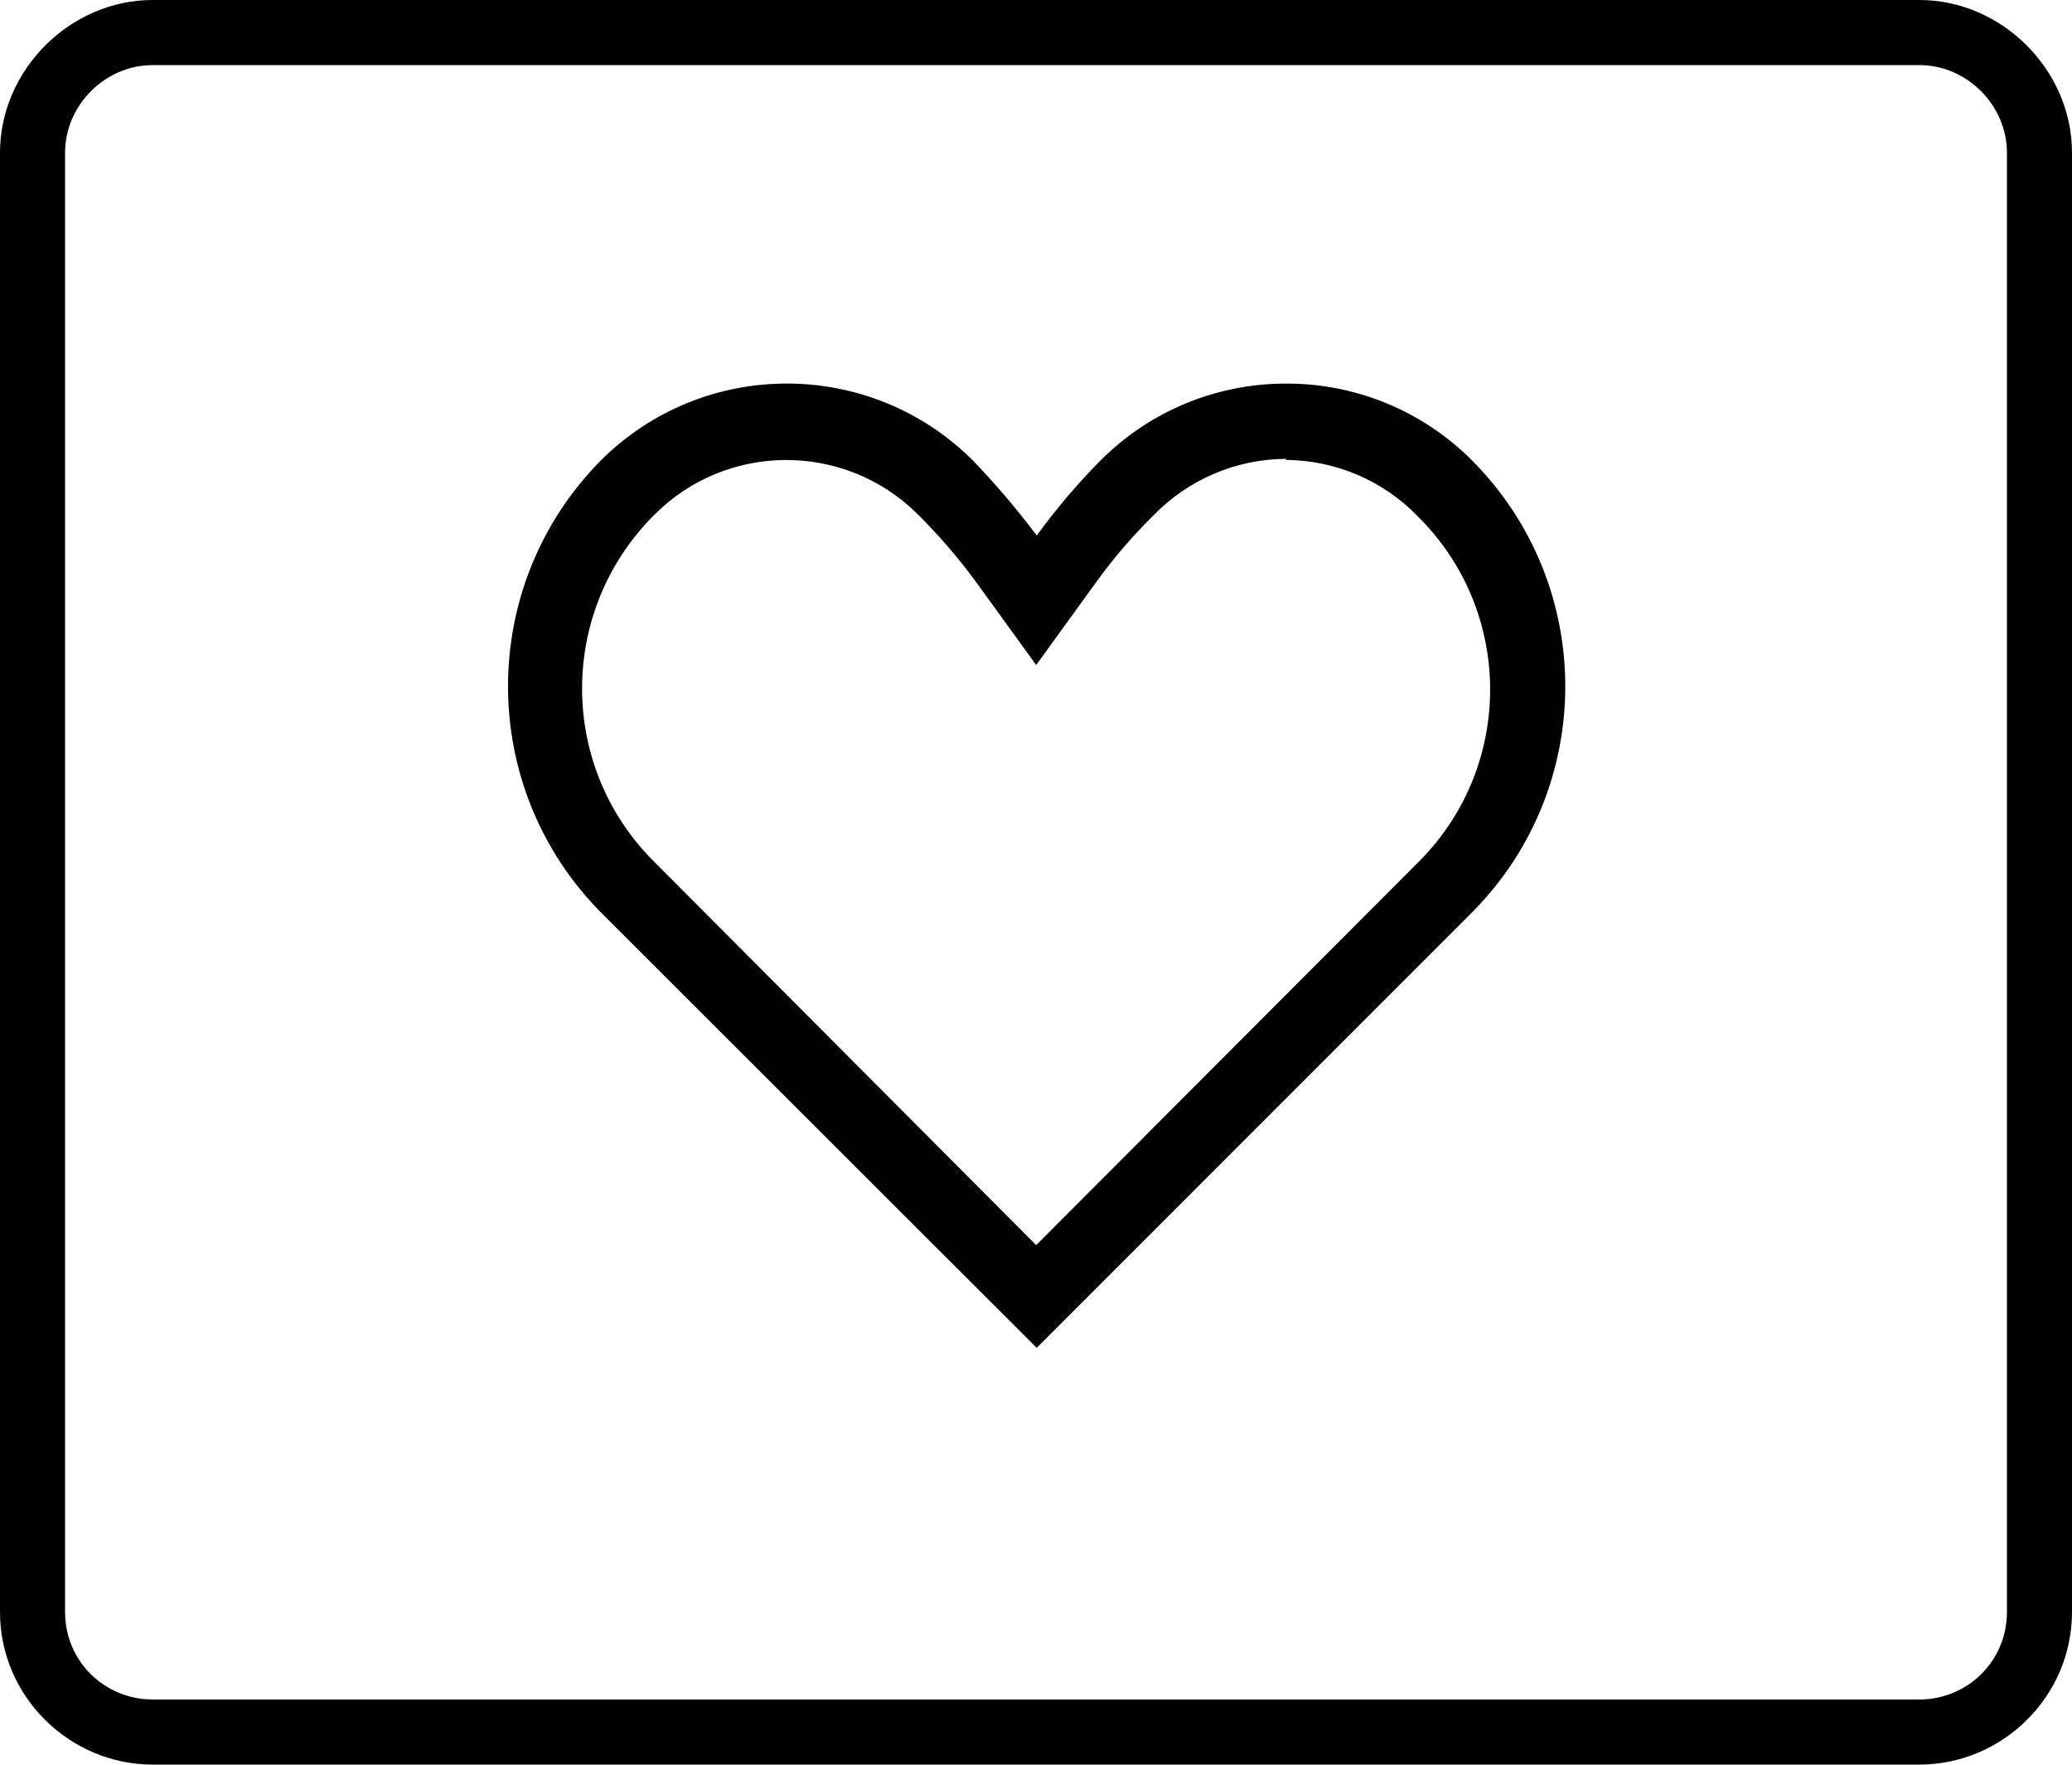
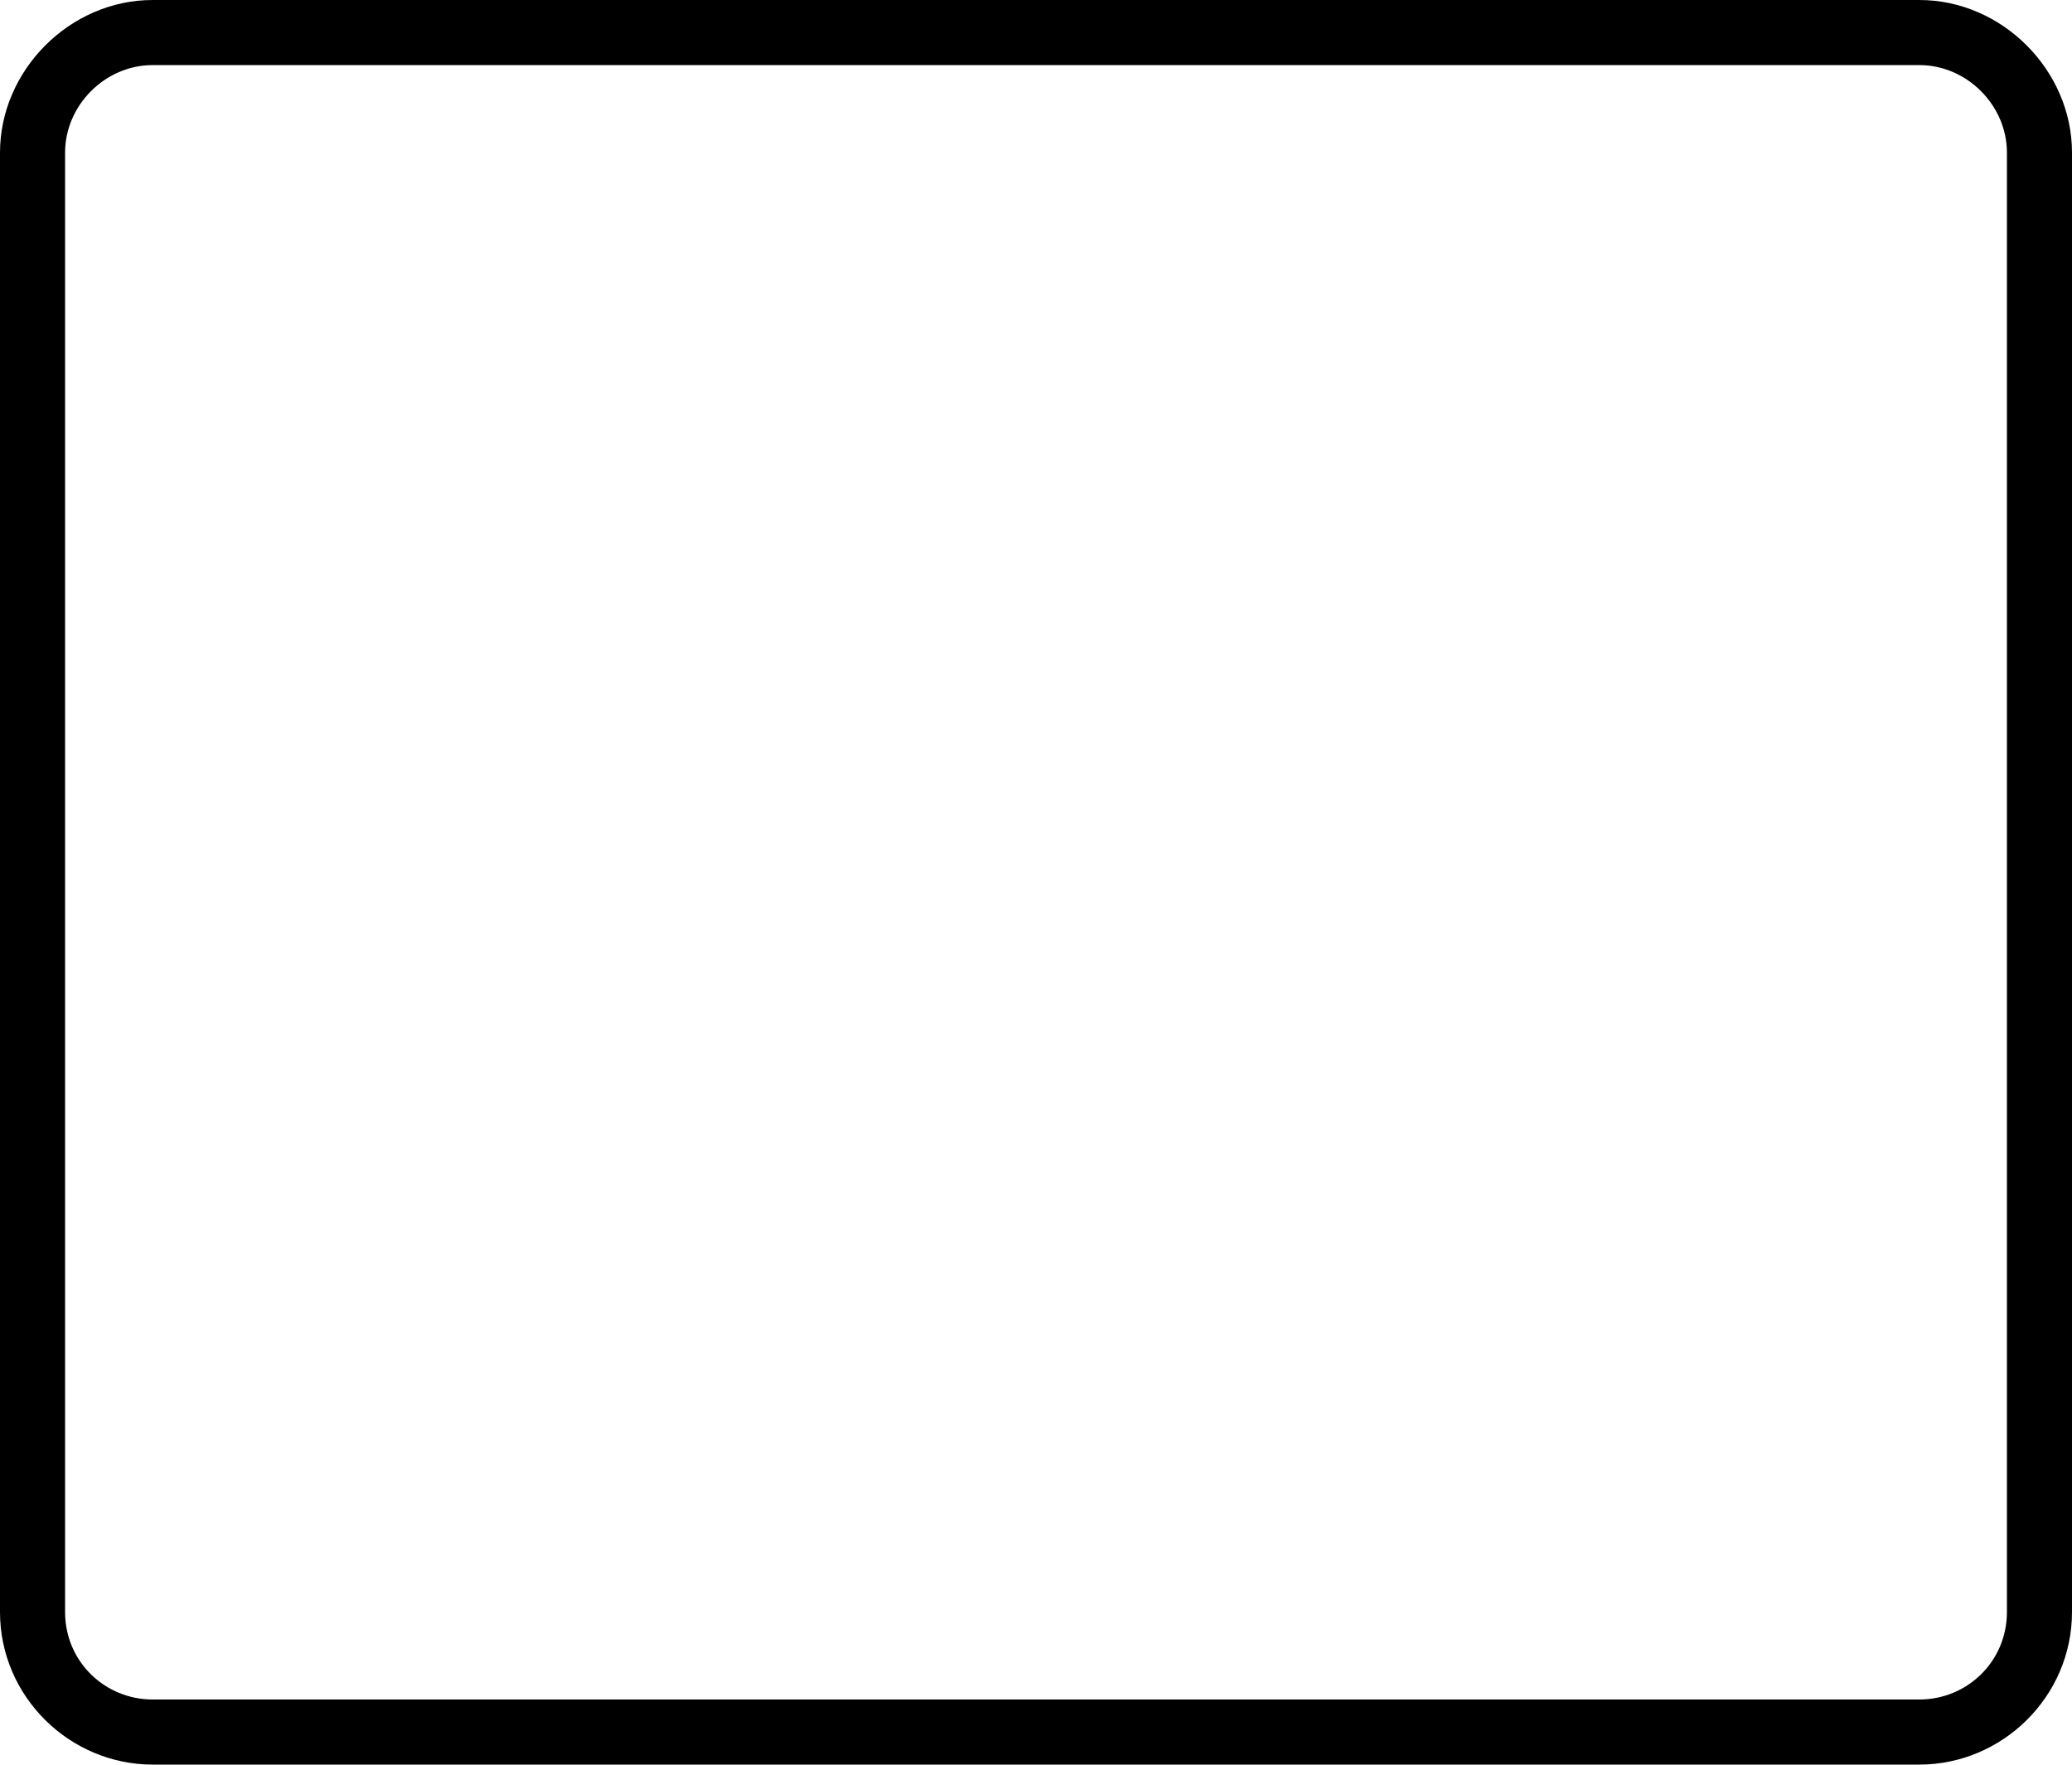
<svg xmlns="http://www.w3.org/2000/svg" version="1.1" id="Ebene_1" x="0px" y="0px" viewBox="0 0 11.622 9.895" style="enable-background:new 0 0 11.622 9.895;" xml:space="preserve">
  <style type="text/css">
	.st0{fill:#010202;}
</style>
  <g>
    <path d="M11.622,0.856v8.183c0,0.477-0.393,0.856-0.856,0.856h-9.91C0.393,9.895,0,9.516,0,9.039V0.856   C0,0.393,0.393,0,0.856,0h9.91C11.229,0,11.622,0.393,11.622,0.856z M11.257,0.856   c0-0.266-0.225-0.491-0.491-0.491h-9.91c-0.266,0-0.491,0.225-0.491,0.491v8.183   c0,0.28,0.225,0.491,0.491,0.491h9.91c0.266,0,0.491-0.211,0.491-0.491V0.856z" />
  </g>
-   <path class="st0" d="M7.212,2.579c0.28,0.002,0.547,0.116,0.741,0.317  C8.489,3.426,8.494,4.29,7.964,4.826C7.961,4.83,7.957,4.834,7.953,4.837L5.812,6.982L3.668,4.831  C3.131,4.296,3.131,3.428,3.666,2.891c0.001-0.001,0.001-0.001,0.002-0.002  c0.406-0.41,1.068-0.413,1.478-0.007C5.148,2.885,5.151,2.887,5.153,2.889  C5.268,3.004,5.374,3.127,5.47,3.257L5.812,3.729l0.342-0.472C6.249,3.126,6.355,3.003,6.471,2.889  C6.666,2.688,6.935,2.574,7.215,2.573 M7.215,2.151C6.824,2.15,6.449,2.305,6.173,2.582  C6.043,2.713,5.924,2.854,5.815,3.003C5.705,2.856,5.585,2.715,5.457,2.582  c-0.577-0.575-1.51-0.575-2.087,0c-0.694,0.702-0.694,1.832,0,2.534l2.445,2.442l2.442-2.442  c0.697-0.701,0.697-1.833,0-2.534C7.981,2.305,7.606,2.15,7.215,2.151L7.215,2.151z" />
</svg>